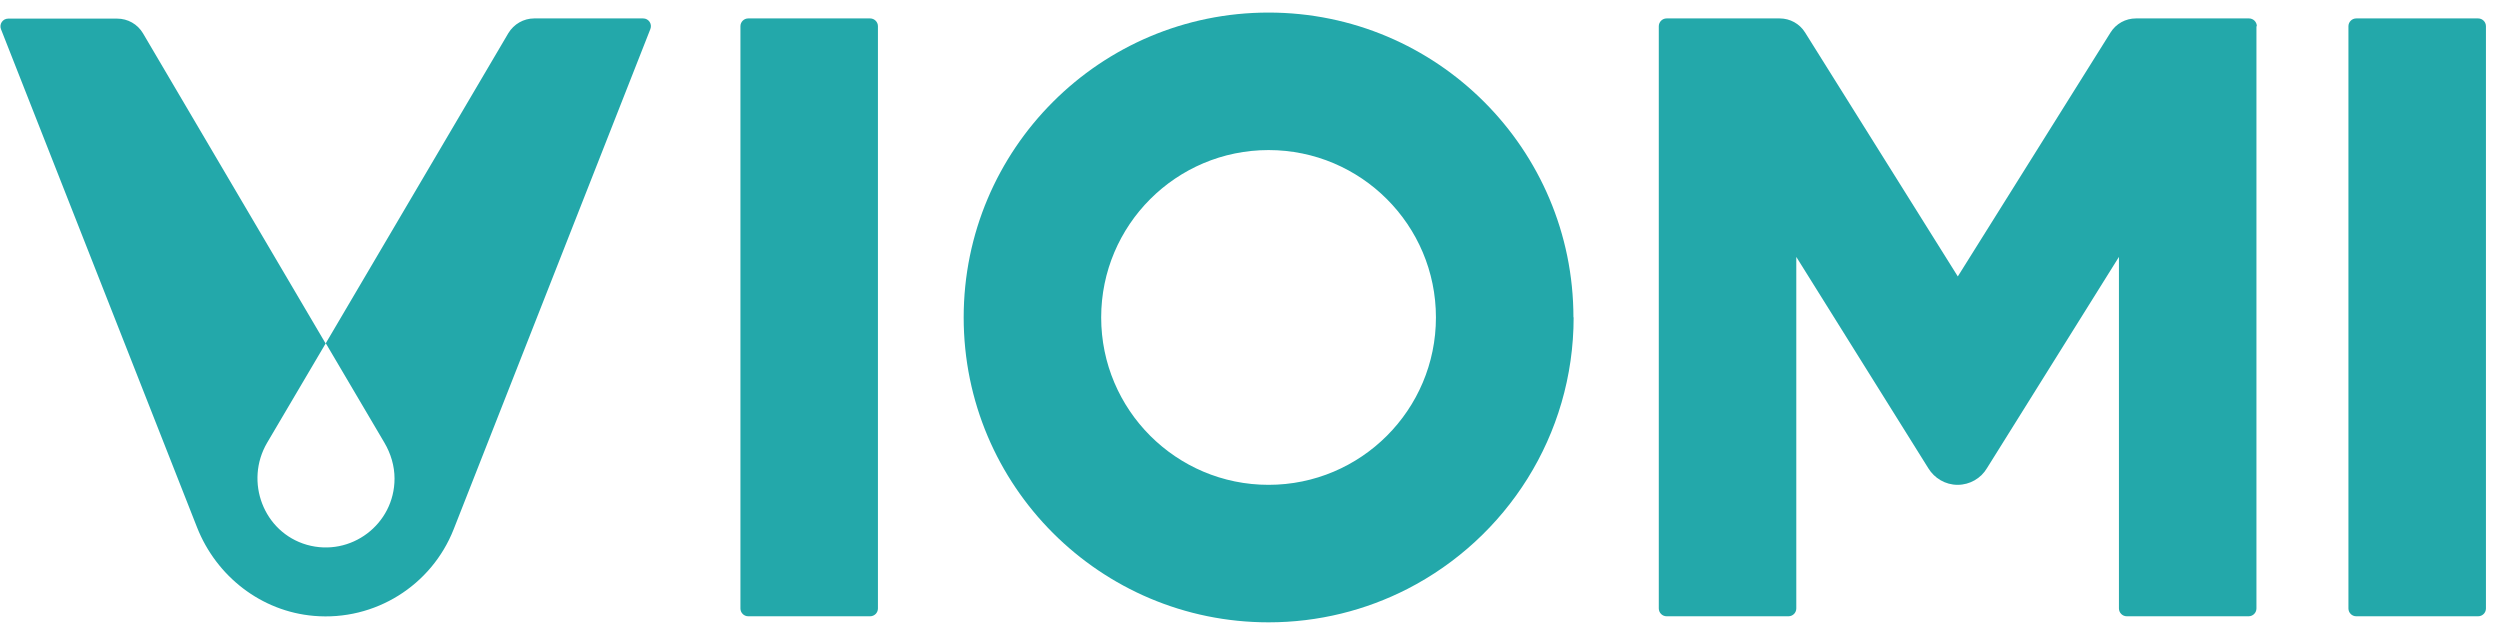
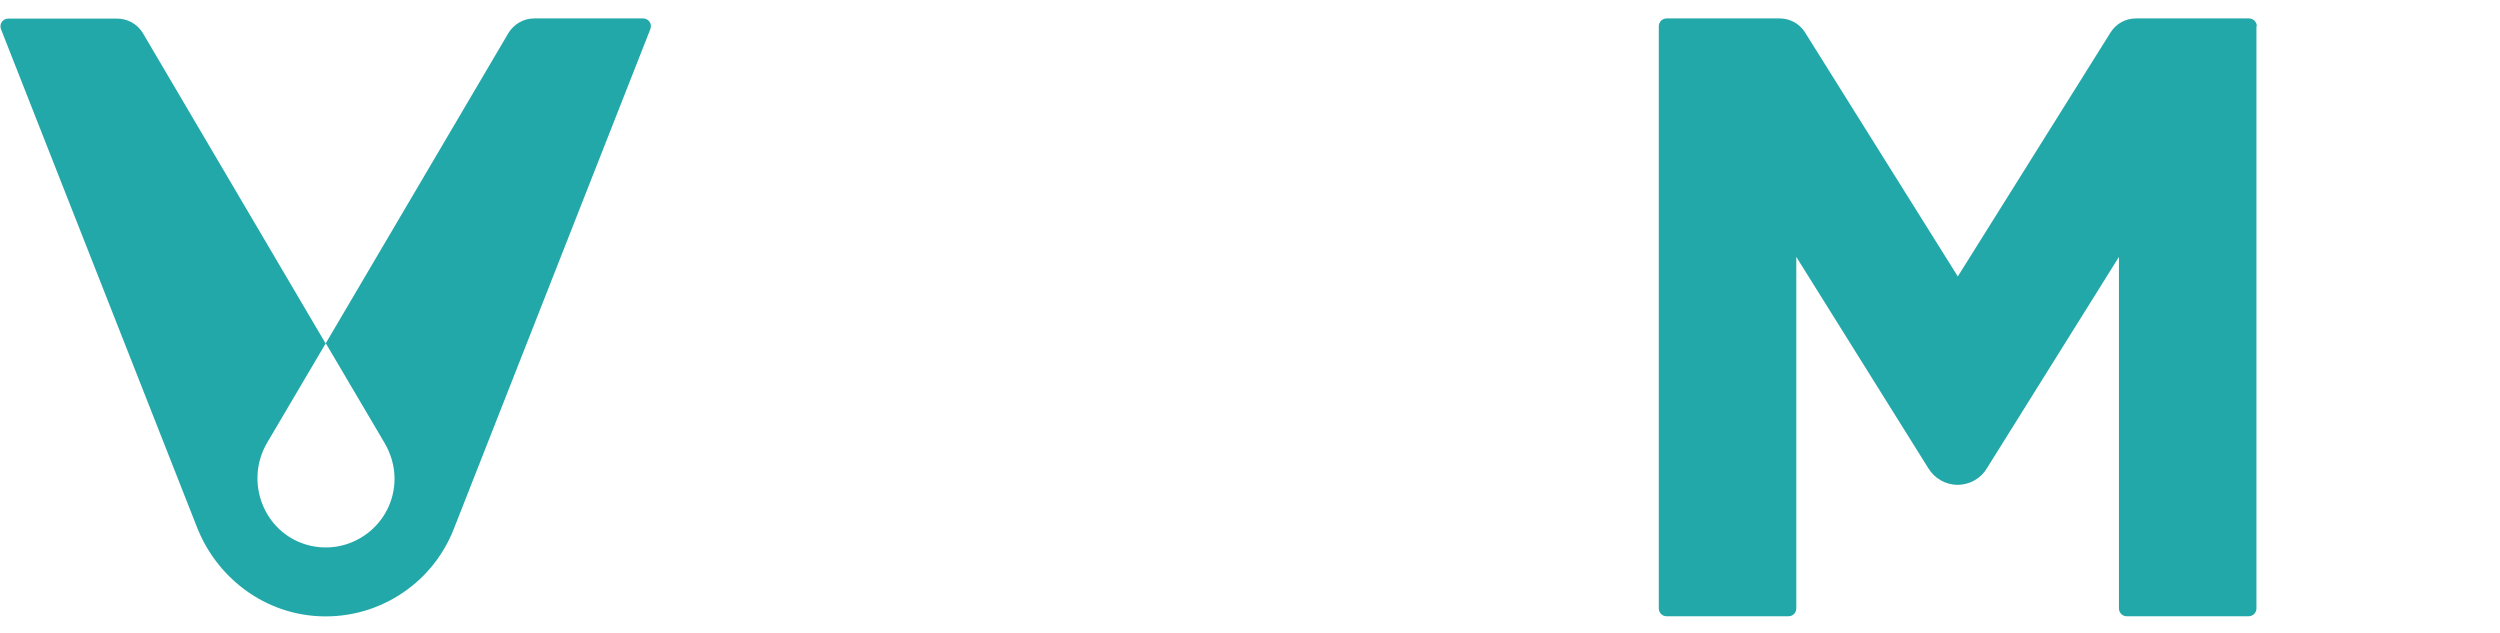
<svg xmlns="http://www.w3.org/2000/svg" width="300" height="76" viewBox="0 0 300 76" fill="none">
-   <path d="M297.375 2.211H282.75C282.232 2.211 281.812 2.631 281.812 3.148V73.016C281.812 73.533 282.232 73.953 282.75 73.953H297.375C297.893 73.953 298.313 73.533 298.313 73.016V3.148C298.313 2.631 297.893 2.211 297.375 2.211Z" fill="#23A8AA" />
-   <path d="M104.414 2.211H89.789C89.271 2.211 88.852 2.631 88.852 3.148V73.016C88.852 73.533 89.271 73.953 89.789 73.953H104.414C104.932 73.953 105.352 73.533 105.352 73.016V3.148C105.352 2.631 104.932 2.211 104.414 2.211Z" fill="#23A8AA" />
-   <path d="M188.812 38.094C188.812 17.891 172.43 1.508 152.227 1.508C132.023 1.508 115.641 17.891 115.641 38.094C115.641 58.297 132.023 74.68 152.227 74.68C158.227 74.68 163.898 73.227 168.891 70.672C180.727 64.602 188.836 52.297 188.836 38.07L188.812 38.094ZM152.227 58.18C141.141 58.18 132.141 49.18 132.141 38.094C132.141 27.008 141.141 18.008 152.227 18.008C163.312 18.008 172.312 27.008 172.312 38.094C172.312 49.18 163.312 58.18 152.227 58.18Z" fill="#23A8AA" />
  <path d="M270.82 3.148C270.82 2.633 270.398 2.211 269.883 2.211H256.313C255.07 2.211 253.922 2.844 253.266 3.898L234.937 33.172L216.609 3.898C215.953 2.844 214.805 2.211 213.563 2.211H199.992C199.477 2.211 199.055 2.633 199.055 3.148V73.016C199.055 73.531 199.477 73.953 199.992 73.953H214.617C215.133 73.953 215.555 73.531 215.555 73.016V30.828L231.398 56.188C232.125 57.383 233.438 58.18 234.914 58.18C236.391 58.18 237.727 57.383 238.43 56.188L254.273 30.828V73.016C254.273 73.531 254.695 73.953 255.211 73.953H269.836C270.352 73.953 270.773 73.531 270.773 73.016V3.148H270.82Z" fill="#23A8AA" />
  <path d="M39.07 41.211C31.758 28.812 24.445 16.391 17.156 3.992C16.5 2.891 15.328 2.234 14.062 2.234H0.984C0.328 2.234 -0.117 2.891 0.117 3.5C2.883 10.531 16.477 45.078 23.648 63.289C25.969 69.172 31.359 73.367 37.664 73.906C45 74.539 51.797 70.25 54.445 63.5C61.641 45.219 75.281 10.531 78.047 3.477C78.281 2.867 77.836 2.211 77.18 2.211H64.102C62.836 2.211 61.664 2.891 61.008 3.969C53.695 16.367 46.383 28.789 39.094 41.188C41.438 45.172 43.781 49.156 46.125 53.117C46.898 54.43 47.344 55.906 47.344 57.43C47.344 62.914 42.094 66.875 36.82 65.375C31.617 63.875 29.32 57.781 32.062 53.117C34.406 49.133 36.75 45.172 39.094 41.188L39.07 41.211Z" fill="#23A8AA" />
</svg>